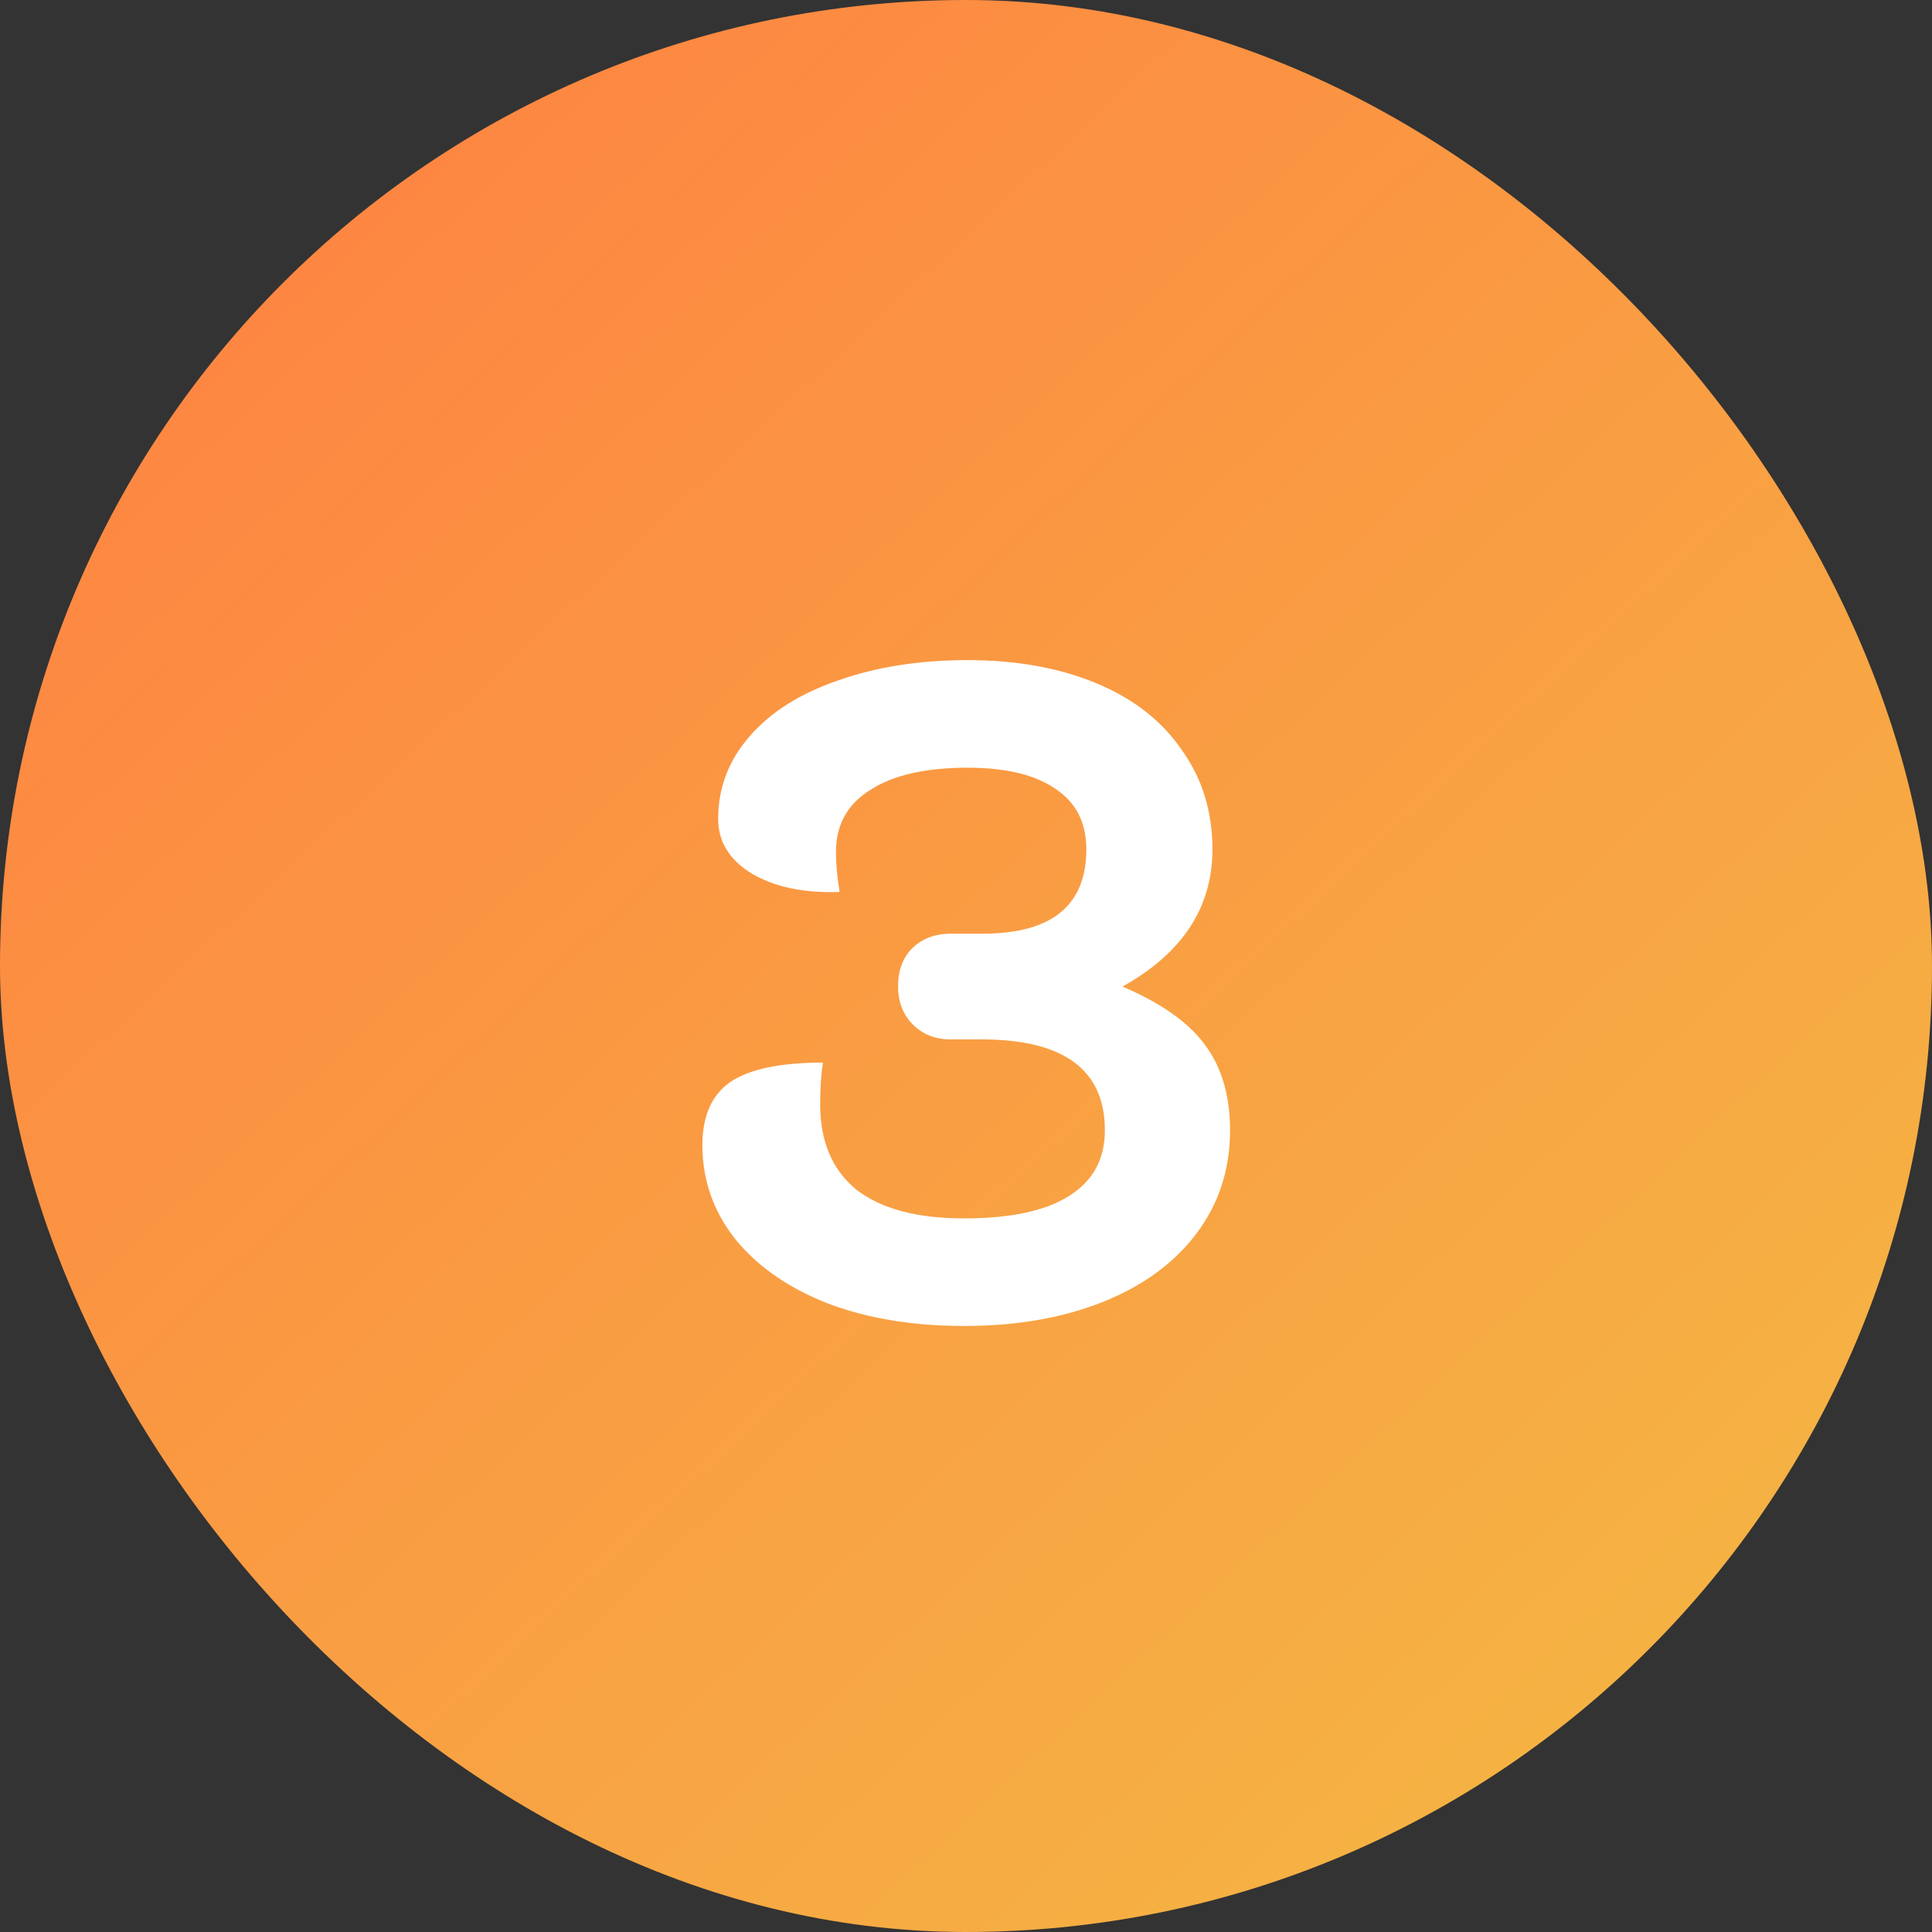
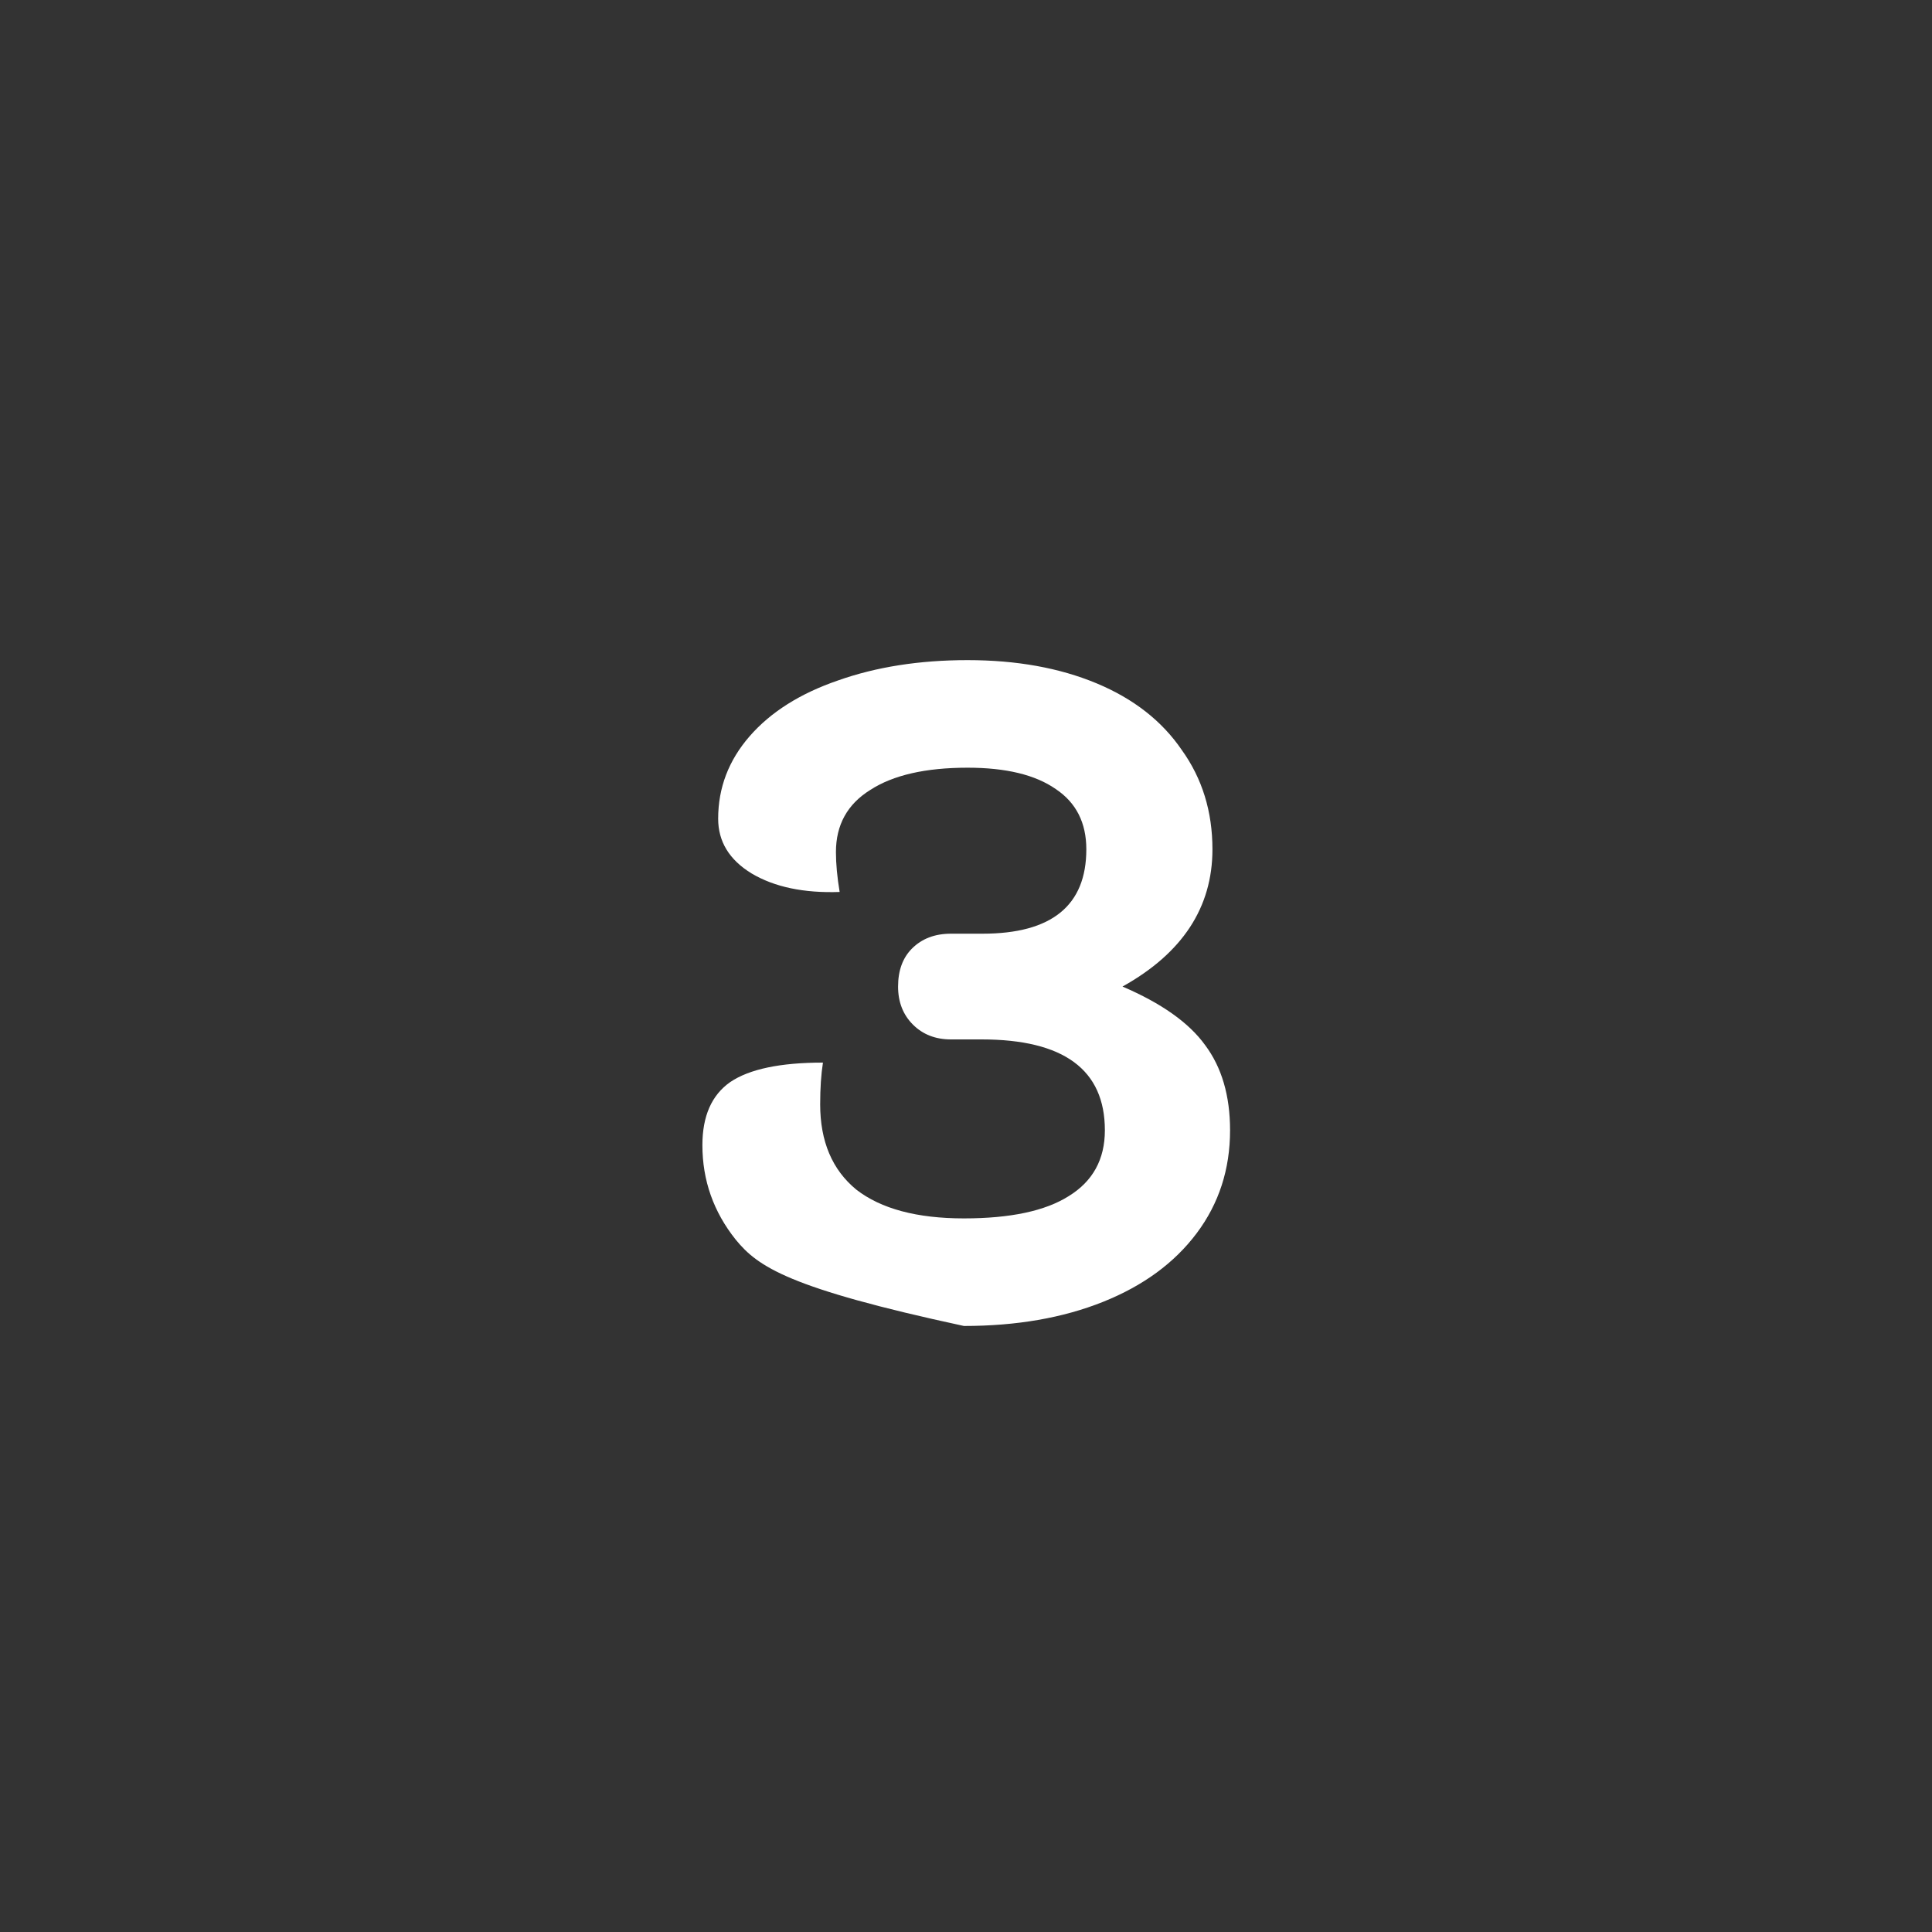
<svg xmlns="http://www.w3.org/2000/svg" width="50" height="50" viewBox="0 0 50 50" fill="none">
  <rect x="0" y="0" width="50" height="50" fill="#333333" stroke="none" />
-   <rect width="50" height="50" rx="25" fill="url(#paint0_linear_144_3373)" />
-   <path d="M24.946 34.316C23.634 34.316 22.466 34.124 21.442 33.74C20.418 33.34 19.618 32.788 19.042 32.084C18.466 31.364 18.178 30.548 18.178 29.636C18.178 28.884 18.418 28.34 18.898 28.004C19.394 27.668 20.194 27.5 21.298 27.5C21.25 27.804 21.226 28.164 21.226 28.58C21.226 29.54 21.538 30.276 22.162 30.788C22.802 31.284 23.73 31.532 24.946 31.532C26.146 31.532 27.05 31.34 27.658 30.956C28.282 30.572 28.594 30.004 28.594 29.252C28.594 27.684 27.53 26.9 25.402 26.9H24.61C24.21 26.9 23.882 26.772 23.626 26.516C23.37 26.26 23.242 25.932 23.242 25.532C23.242 25.116 23.362 24.788 23.602 24.548C23.858 24.292 24.194 24.164 24.61 24.164H25.426C27.218 24.164 28.114 23.436 28.114 21.98C28.114 21.292 27.85 20.772 27.322 20.42C26.794 20.052 26.034 19.868 25.042 19.868C23.954 19.868 23.114 20.06 22.522 20.444C21.93 20.812 21.634 21.348 21.634 22.052C21.634 22.356 21.666 22.7 21.73 23.084C20.802 23.116 20.042 22.956 19.45 22.604C18.874 22.252 18.586 21.78 18.586 21.188C18.586 20.388 18.858 19.676 19.402 19.052C19.946 18.428 20.706 17.948 21.682 17.612C22.674 17.26 23.794 17.084 25.042 17.084C26.306 17.084 27.418 17.284 28.378 17.684C29.338 18.084 30.074 18.66 30.586 19.412C31.114 20.148 31.378 21.004 31.378 21.98C31.378 23.484 30.602 24.668 29.05 25.532C30.058 25.964 30.77 26.468 31.186 27.044C31.618 27.62 31.834 28.356 31.834 29.252C31.834 30.26 31.546 31.148 30.97 31.916C30.394 32.684 29.586 33.276 28.546 33.692C27.506 34.108 26.306 34.316 24.946 34.316Z" fill="white" />
+   <path d="M24.946 34.316C20.418 33.34 19.618 32.788 19.042 32.084C18.466 31.364 18.178 30.548 18.178 29.636C18.178 28.884 18.418 28.34 18.898 28.004C19.394 27.668 20.194 27.5 21.298 27.5C21.25 27.804 21.226 28.164 21.226 28.58C21.226 29.54 21.538 30.276 22.162 30.788C22.802 31.284 23.73 31.532 24.946 31.532C26.146 31.532 27.05 31.34 27.658 30.956C28.282 30.572 28.594 30.004 28.594 29.252C28.594 27.684 27.53 26.9 25.402 26.9H24.61C24.21 26.9 23.882 26.772 23.626 26.516C23.37 26.26 23.242 25.932 23.242 25.532C23.242 25.116 23.362 24.788 23.602 24.548C23.858 24.292 24.194 24.164 24.61 24.164H25.426C27.218 24.164 28.114 23.436 28.114 21.98C28.114 21.292 27.85 20.772 27.322 20.42C26.794 20.052 26.034 19.868 25.042 19.868C23.954 19.868 23.114 20.06 22.522 20.444C21.93 20.812 21.634 21.348 21.634 22.052C21.634 22.356 21.666 22.7 21.73 23.084C20.802 23.116 20.042 22.956 19.45 22.604C18.874 22.252 18.586 21.78 18.586 21.188C18.586 20.388 18.858 19.676 19.402 19.052C19.946 18.428 20.706 17.948 21.682 17.612C22.674 17.26 23.794 17.084 25.042 17.084C26.306 17.084 27.418 17.284 28.378 17.684C29.338 18.084 30.074 18.66 30.586 19.412C31.114 20.148 31.378 21.004 31.378 21.98C31.378 23.484 30.602 24.668 29.05 25.532C30.058 25.964 30.77 26.468 31.186 27.044C31.618 27.62 31.834 28.356 31.834 29.252C31.834 30.26 31.546 31.148 30.97 31.916C30.394 32.684 29.586 33.276 28.546 33.692C27.506 34.108 26.306 34.316 24.946 34.316Z" fill="white" />
  <defs>
    <linearGradient id="paint0_linear_144_3373" x1="0.912" y1="-0.85" x2="49.088" y2="50.85" gradientUnits="userSpaceOnUse">
      <stop stop-color="#FF7E42" />
      <stop offset="0.967" stop-color="#F4B943" />
    </linearGradient>
  </defs>
</svg>